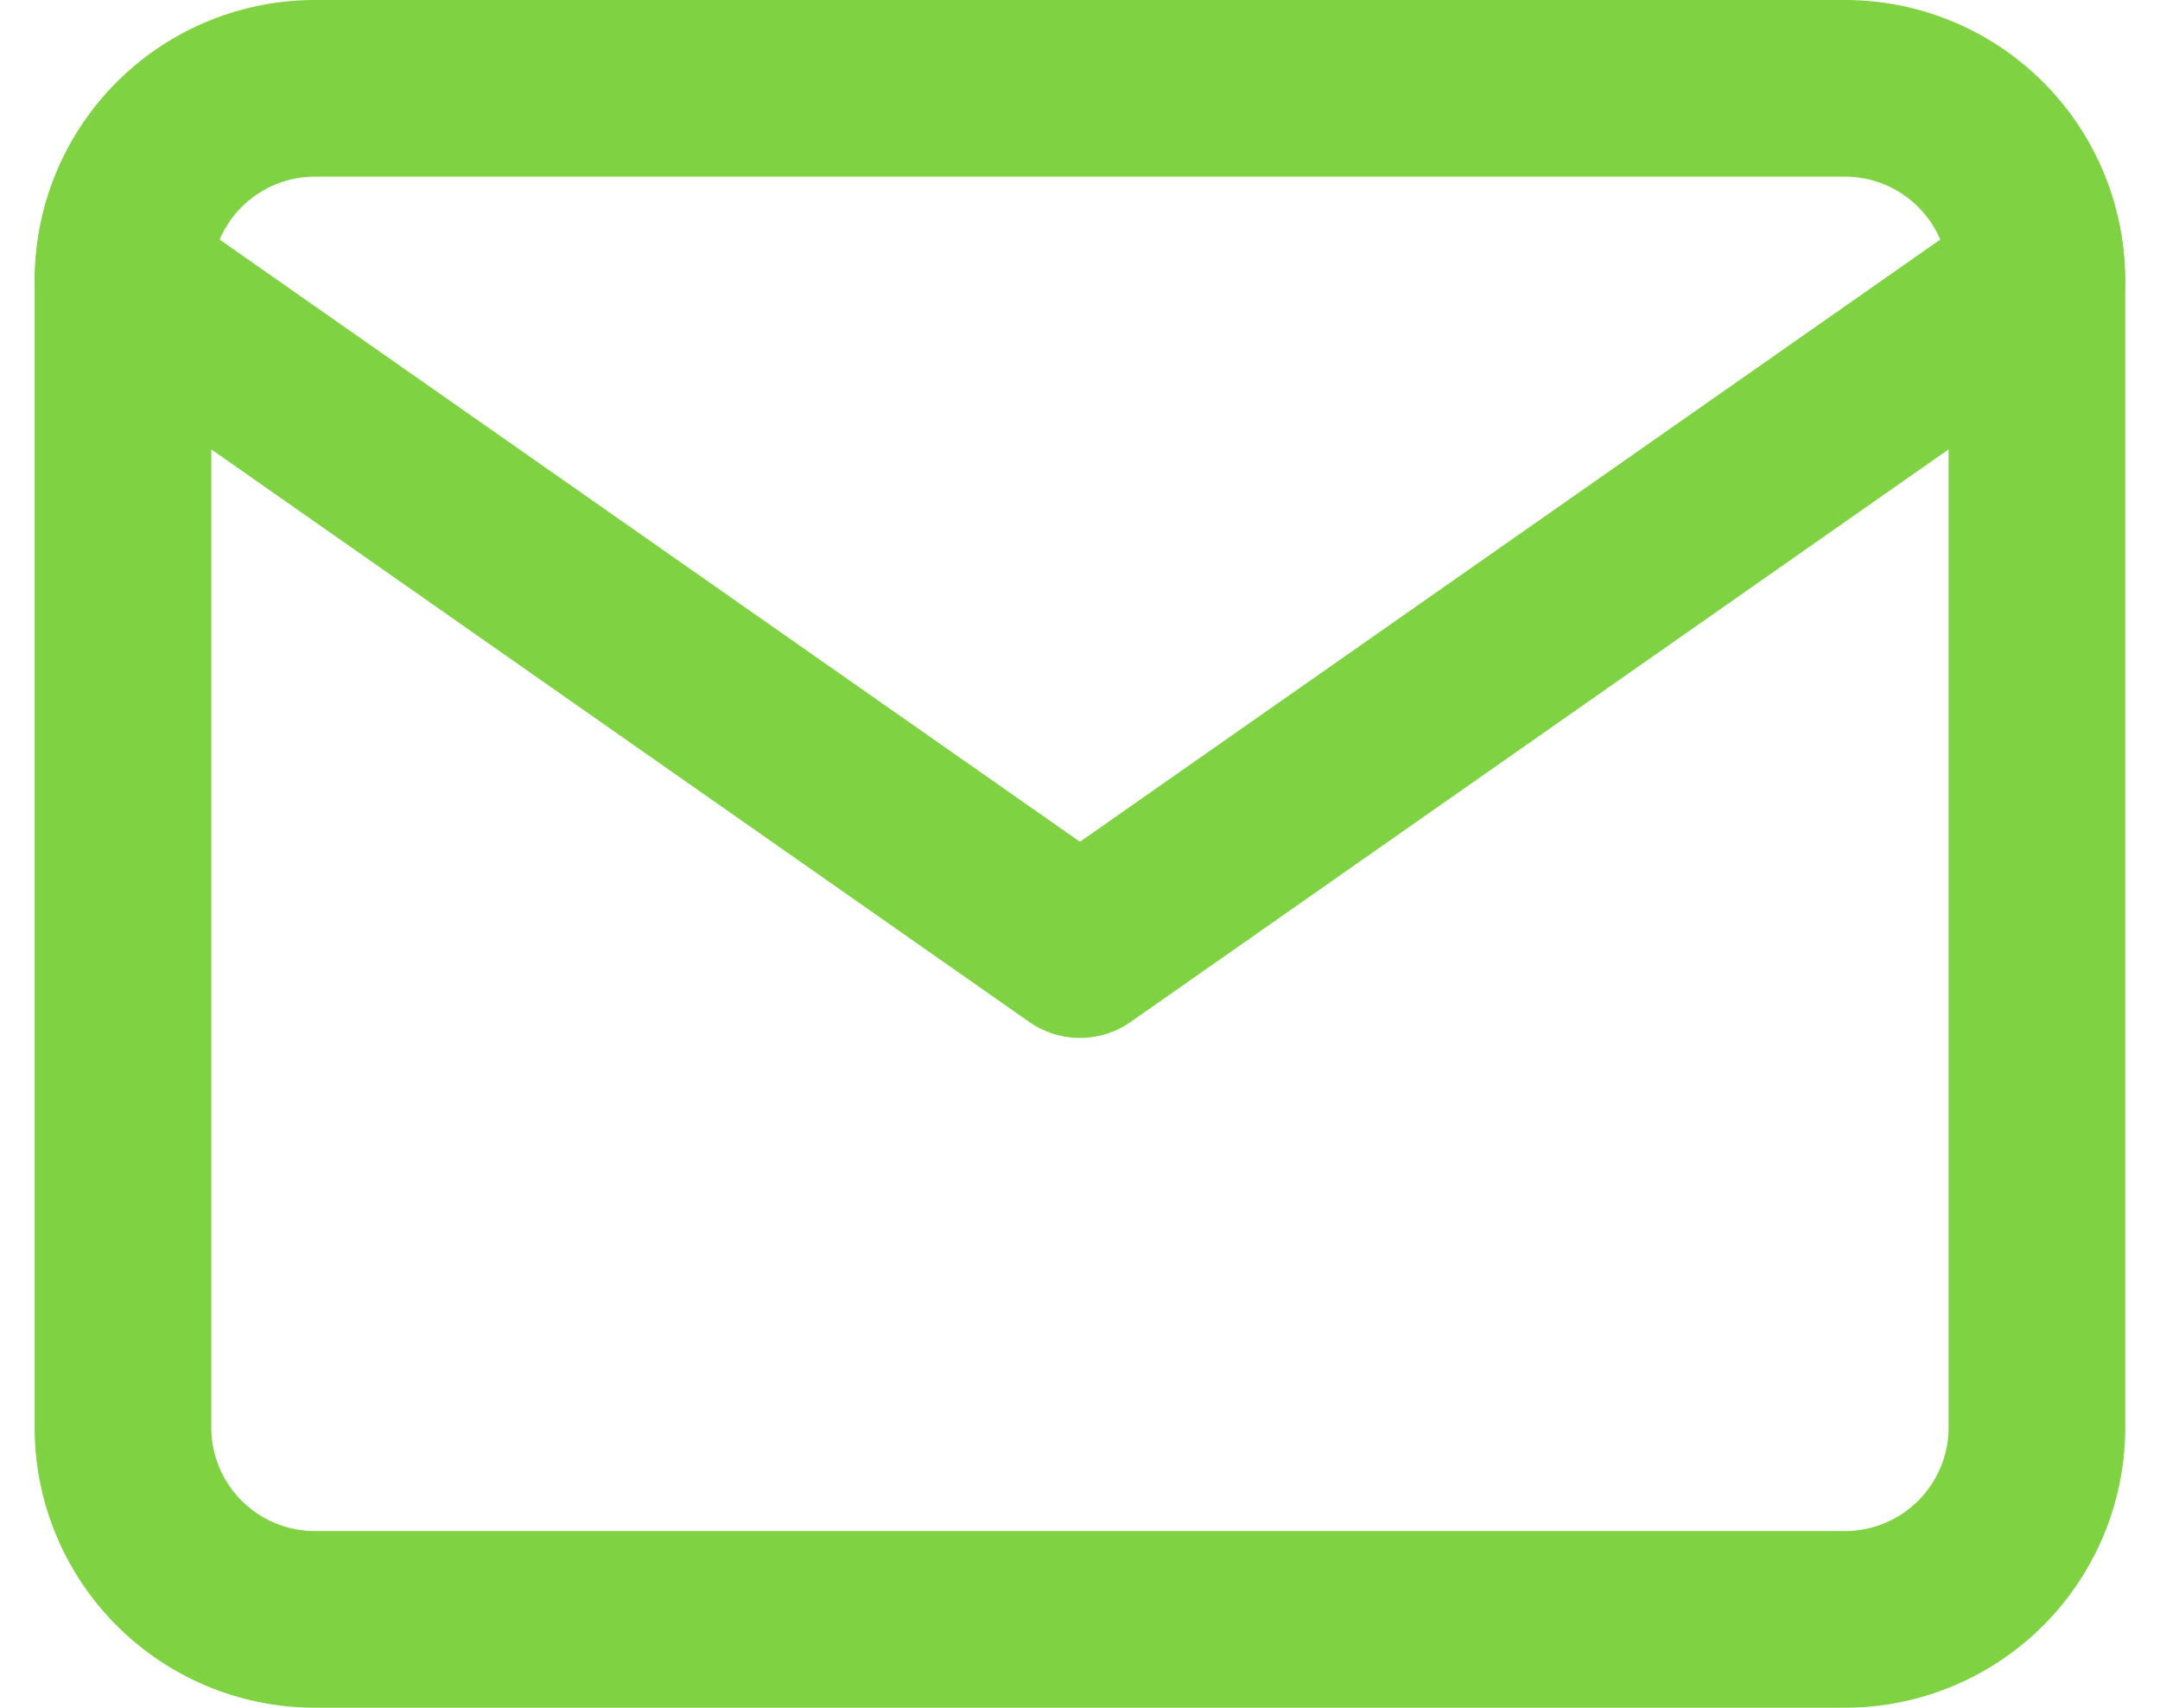
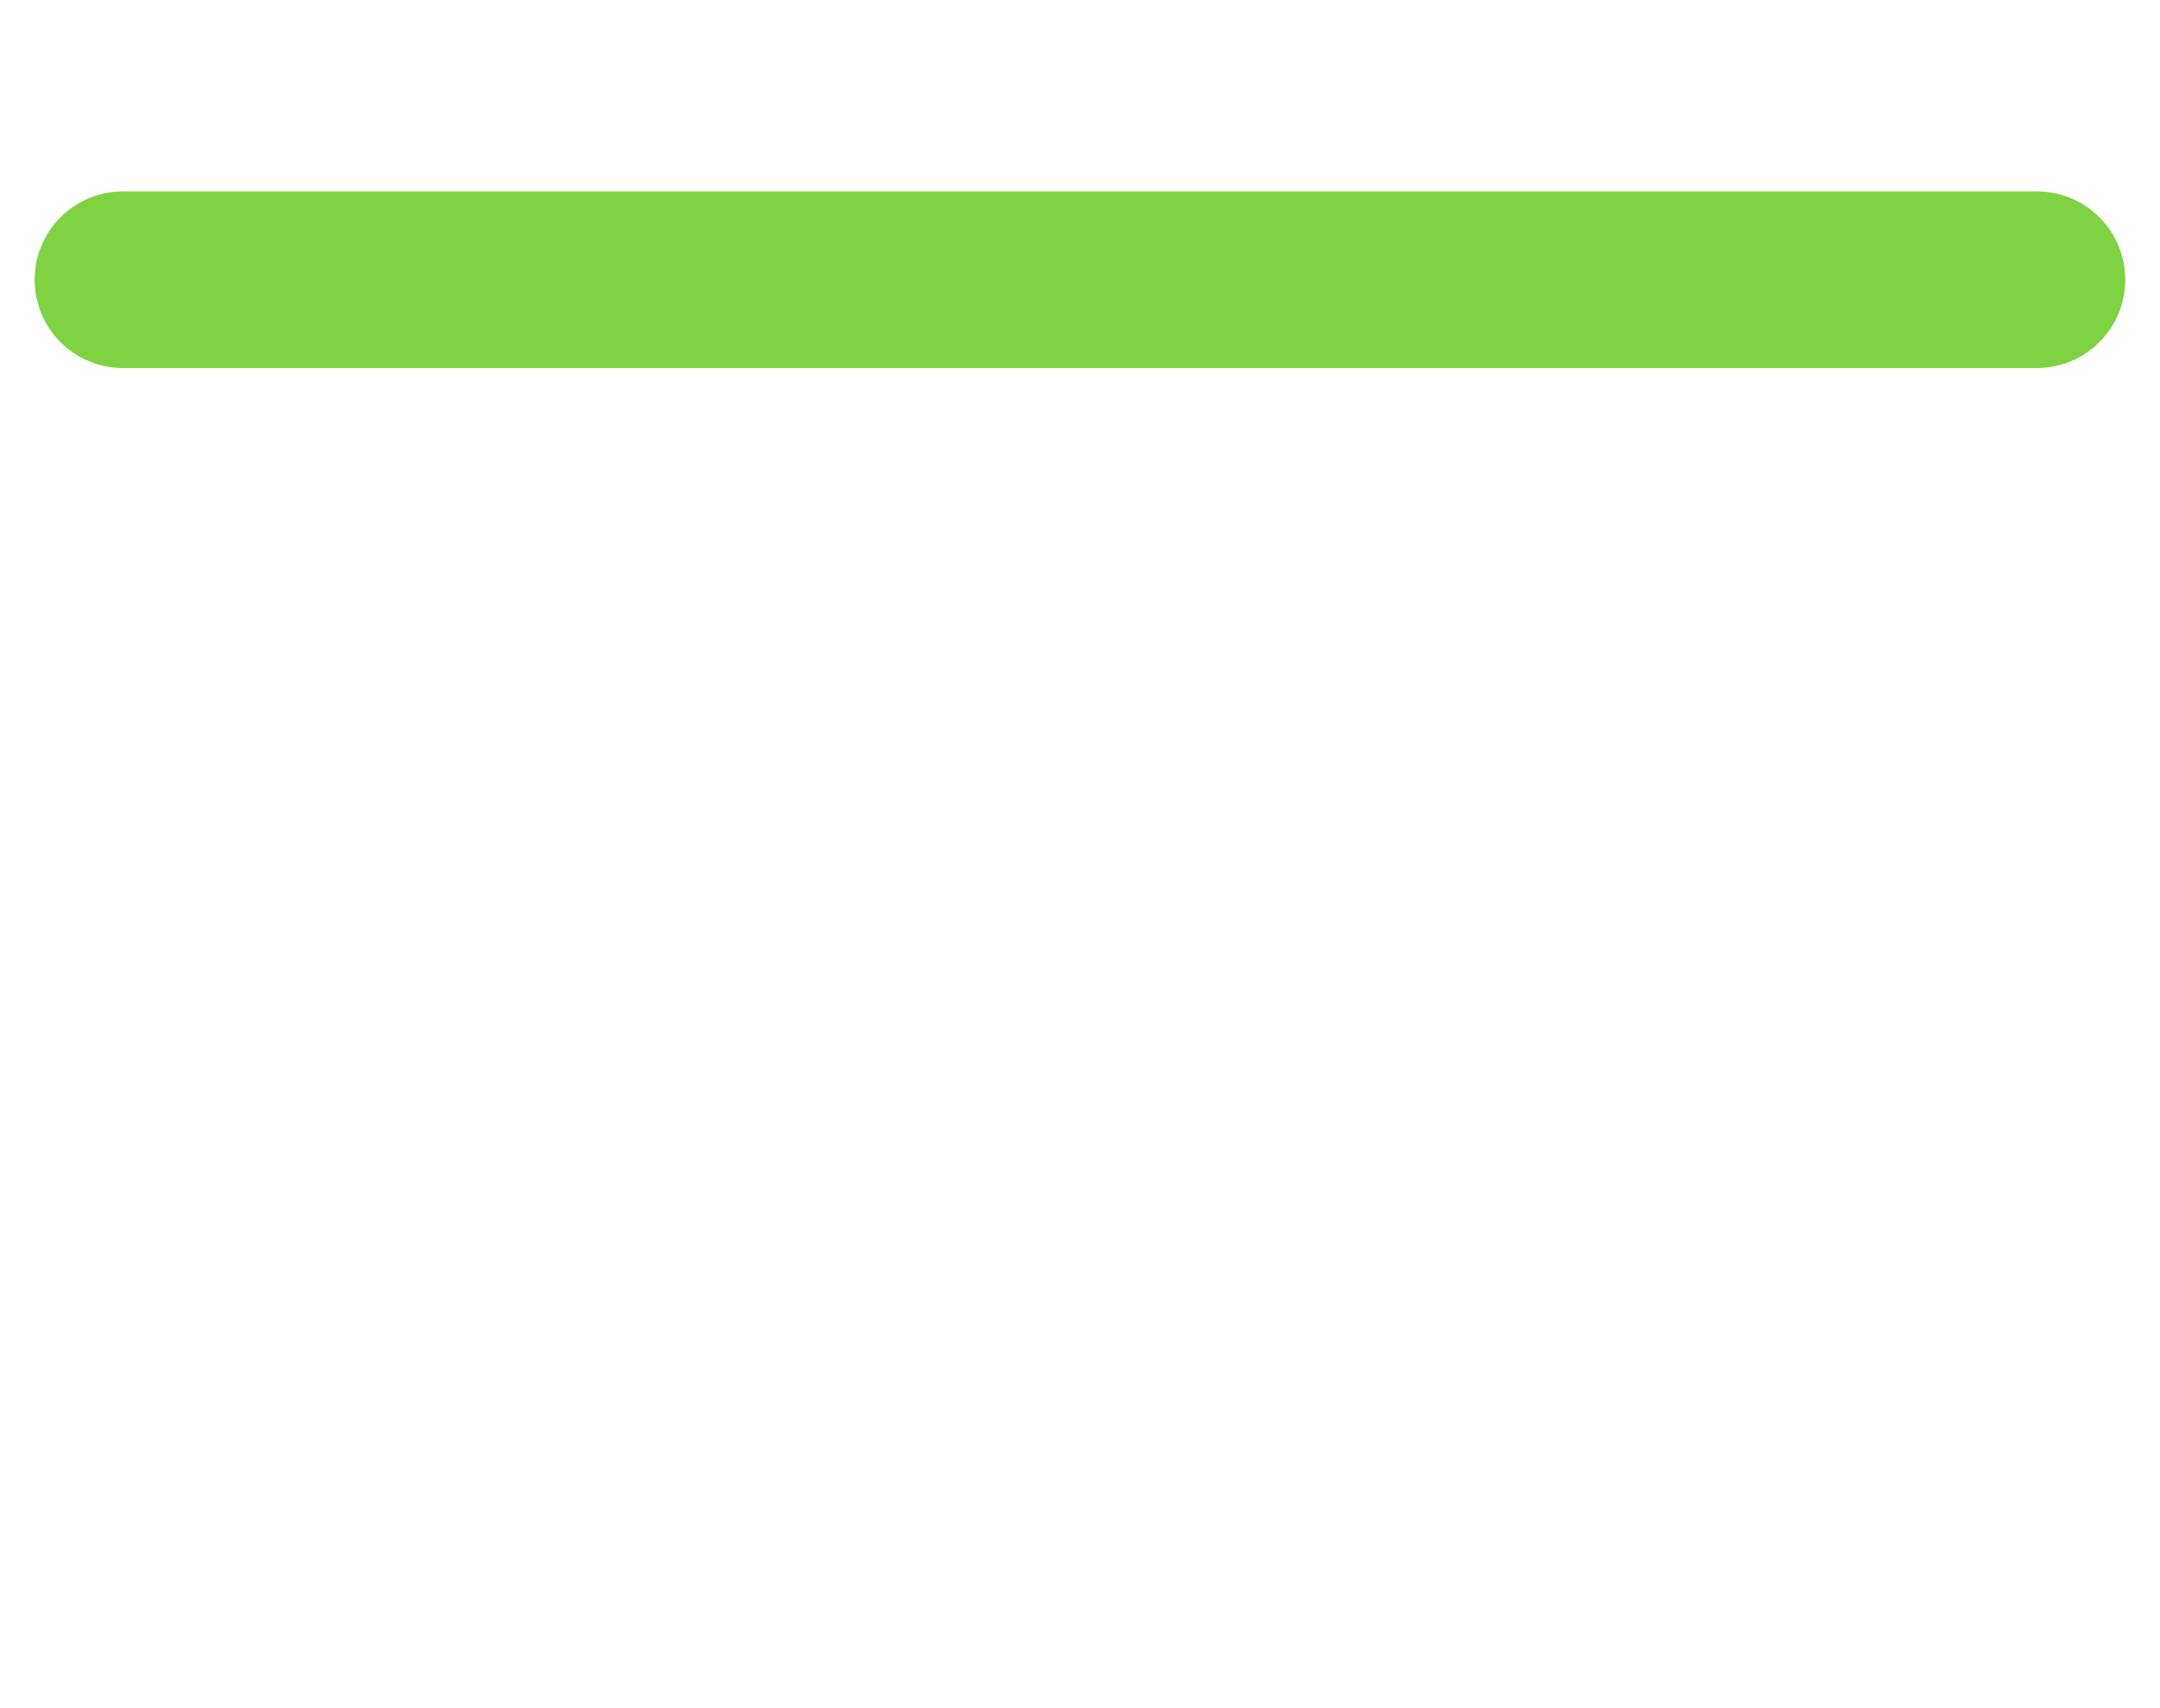
<svg xmlns="http://www.w3.org/2000/svg" width="18.339" height="14.5" viewBox="0 0 18.339 14.5">
  <g id="Icon_feather-mail" data-name="Icon feather-mail" transform="translate(-1.956 -5.25)">
-     <path id="Path_271" data-name="Path 271" d="M4.625,6h13A1.63,1.63,0,0,1,19.25,7.625v9.75A1.63,1.63,0,0,1,17.625,19h-13A1.63,1.63,0,0,1,3,17.375V7.625A1.63,1.63,0,0,1,4.625,6Z" fill="none" stroke="#7fd343" stroke-linecap="round" stroke-linejoin="round" stroke-width="1.5" />
-     <path id="Path_272" data-name="Path 272" d="M19.25,9l-8.125,5.688L3,9" transform="translate(0 -1.375)" fill="none" stroke="#7fd343" stroke-linecap="round" stroke-linejoin="round" stroke-width="1.5" />
+     <path id="Path_272" data-name="Path 272" d="M19.25,9L3,9" transform="translate(0 -1.375)" fill="none" stroke="#7fd343" stroke-linecap="round" stroke-linejoin="round" stroke-width="1.5" />
  </g>
</svg>